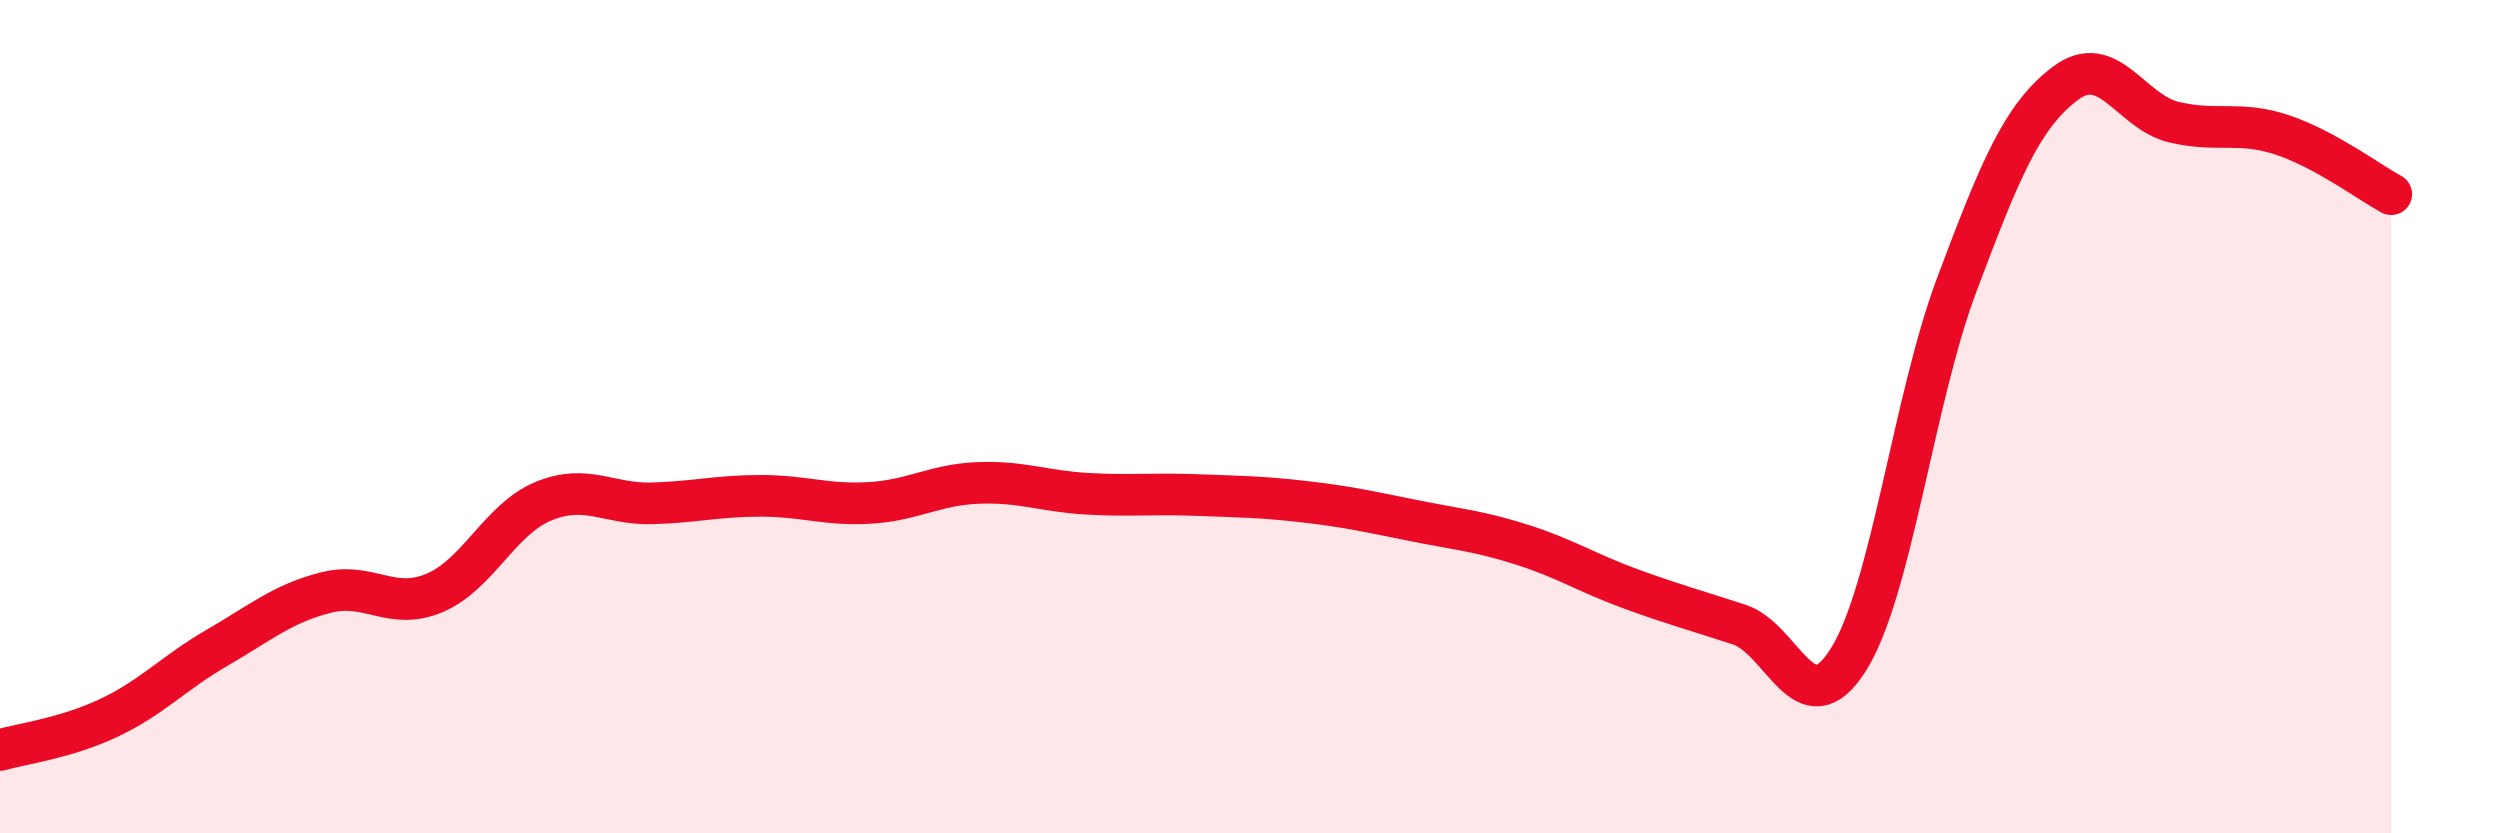
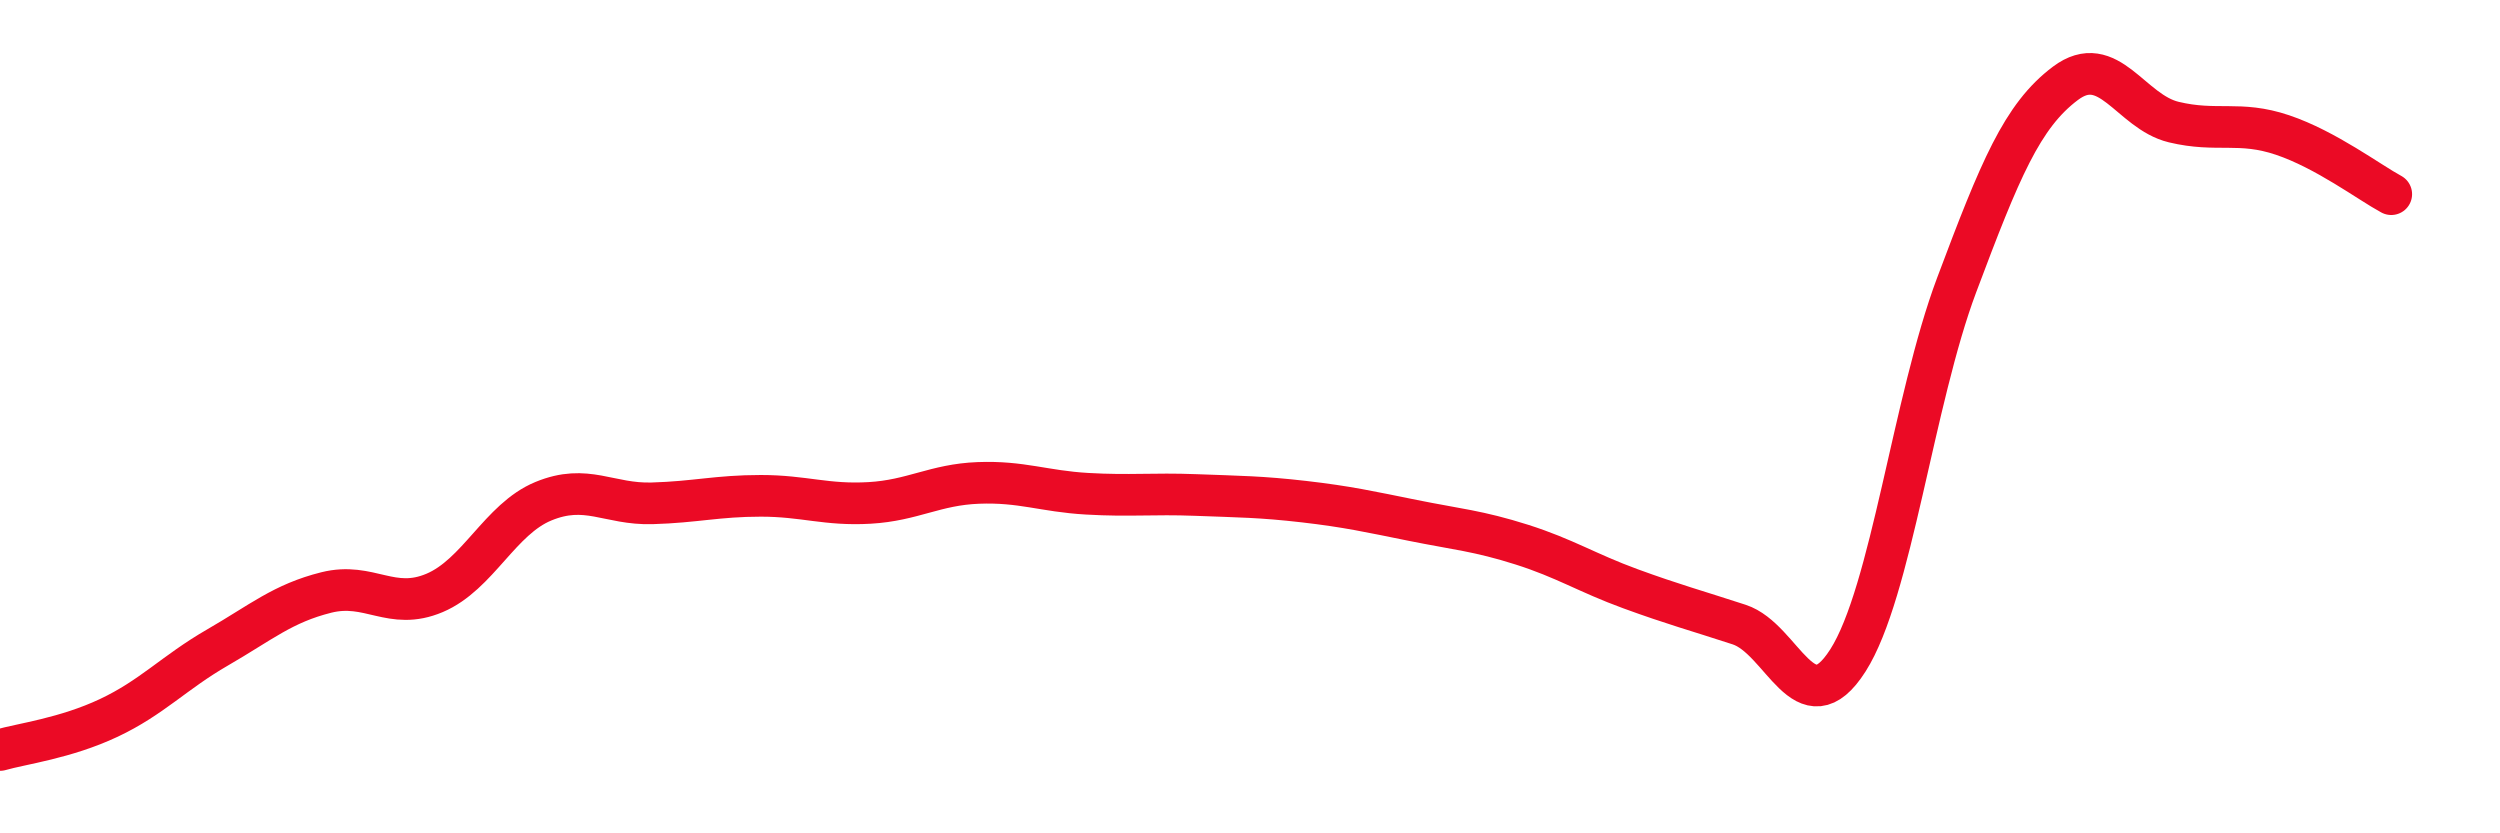
<svg xmlns="http://www.w3.org/2000/svg" width="60" height="20" viewBox="0 0 60 20">
-   <path d="M 0,18 C 0.52,17.85 1.57,17.72 2.61,17.23 C 3.65,16.74 4.18,16.14 5.22,15.54 C 6.26,14.94 6.79,14.48 7.83,14.22 C 8.87,13.96 9.39,14.67 10.43,14.23 C 11.47,13.79 12,12.46 13.04,12.03 C 14.08,11.6 14.61,12.11 15.65,12.08 C 16.69,12.05 17.22,11.9 18.26,11.9 C 19.3,11.9 19.83,12.13 20.87,12.07 C 21.91,12.01 22.44,11.63 23.48,11.59 C 24.52,11.55 25.05,11.79 26.09,11.85 C 27.13,11.91 27.66,11.84 28.7,11.88 C 29.74,11.92 30.26,11.92 31.3,12.04 C 32.34,12.16 32.87,12.28 33.91,12.49 C 34.95,12.7 35.48,12.74 36.52,13.07 C 37.56,13.4 38.09,13.75 39.13,14.13 C 40.17,14.51 40.7,14.65 41.74,14.99 C 42.78,15.33 43.31,17.48 44.35,15.85 C 45.39,14.22 45.92,9.61 46.96,6.84 C 48,4.07 48.53,2.78 49.57,2 C 50.61,1.22 51.13,2.68 52.17,2.93 C 53.21,3.18 53.74,2.89 54.78,3.24 C 55.82,3.59 56.87,4.38 57.39,4.66L57.39 20L0 20Z" fill="#EB0A25" opacity="0.1" stroke-linecap="round" stroke-linejoin="round" />
  <path d="M 0,18 C 0.52,17.85 1.57,17.72 2.61,17.23 C 3.65,16.74 4.18,16.14 5.22,15.54 C 6.26,14.94 6.79,14.48 7.83,14.22 C 8.87,13.96 9.39,14.67 10.43,14.23 C 11.47,13.79 12,12.46 13.04,12.03 C 14.08,11.6 14.61,12.11 15.65,12.08 C 16.69,12.05 17.22,11.9 18.26,11.9 C 19.3,11.9 19.83,12.13 20.87,12.07 C 21.91,12.01 22.44,11.63 23.48,11.59 C 24.52,11.55 25.05,11.79 26.09,11.85 C 27.13,11.91 27.66,11.84 28.7,11.88 C 29.74,11.92 30.26,11.92 31.3,12.04 C 32.34,12.16 32.87,12.28 33.91,12.49 C 34.95,12.7 35.48,12.74 36.52,13.07 C 37.56,13.4 38.09,13.75 39.13,14.13 C 40.17,14.51 40.7,14.65 41.74,14.99 C 42.78,15.33 43.31,17.48 44.35,15.85 C 45.39,14.22 45.92,9.61 46.96,6.84 C 48,4.07 48.53,2.78 49.57,2 C 50.61,1.22 51.13,2.68 52.17,2.93 C 53.21,3.18 53.74,2.89 54.78,3.24 C 55.82,3.59 56.87,4.38 57.39,4.66" stroke="#EB0A25" stroke-width="1" fill="none" stroke-linecap="round" stroke-linejoin="round" />
</svg>